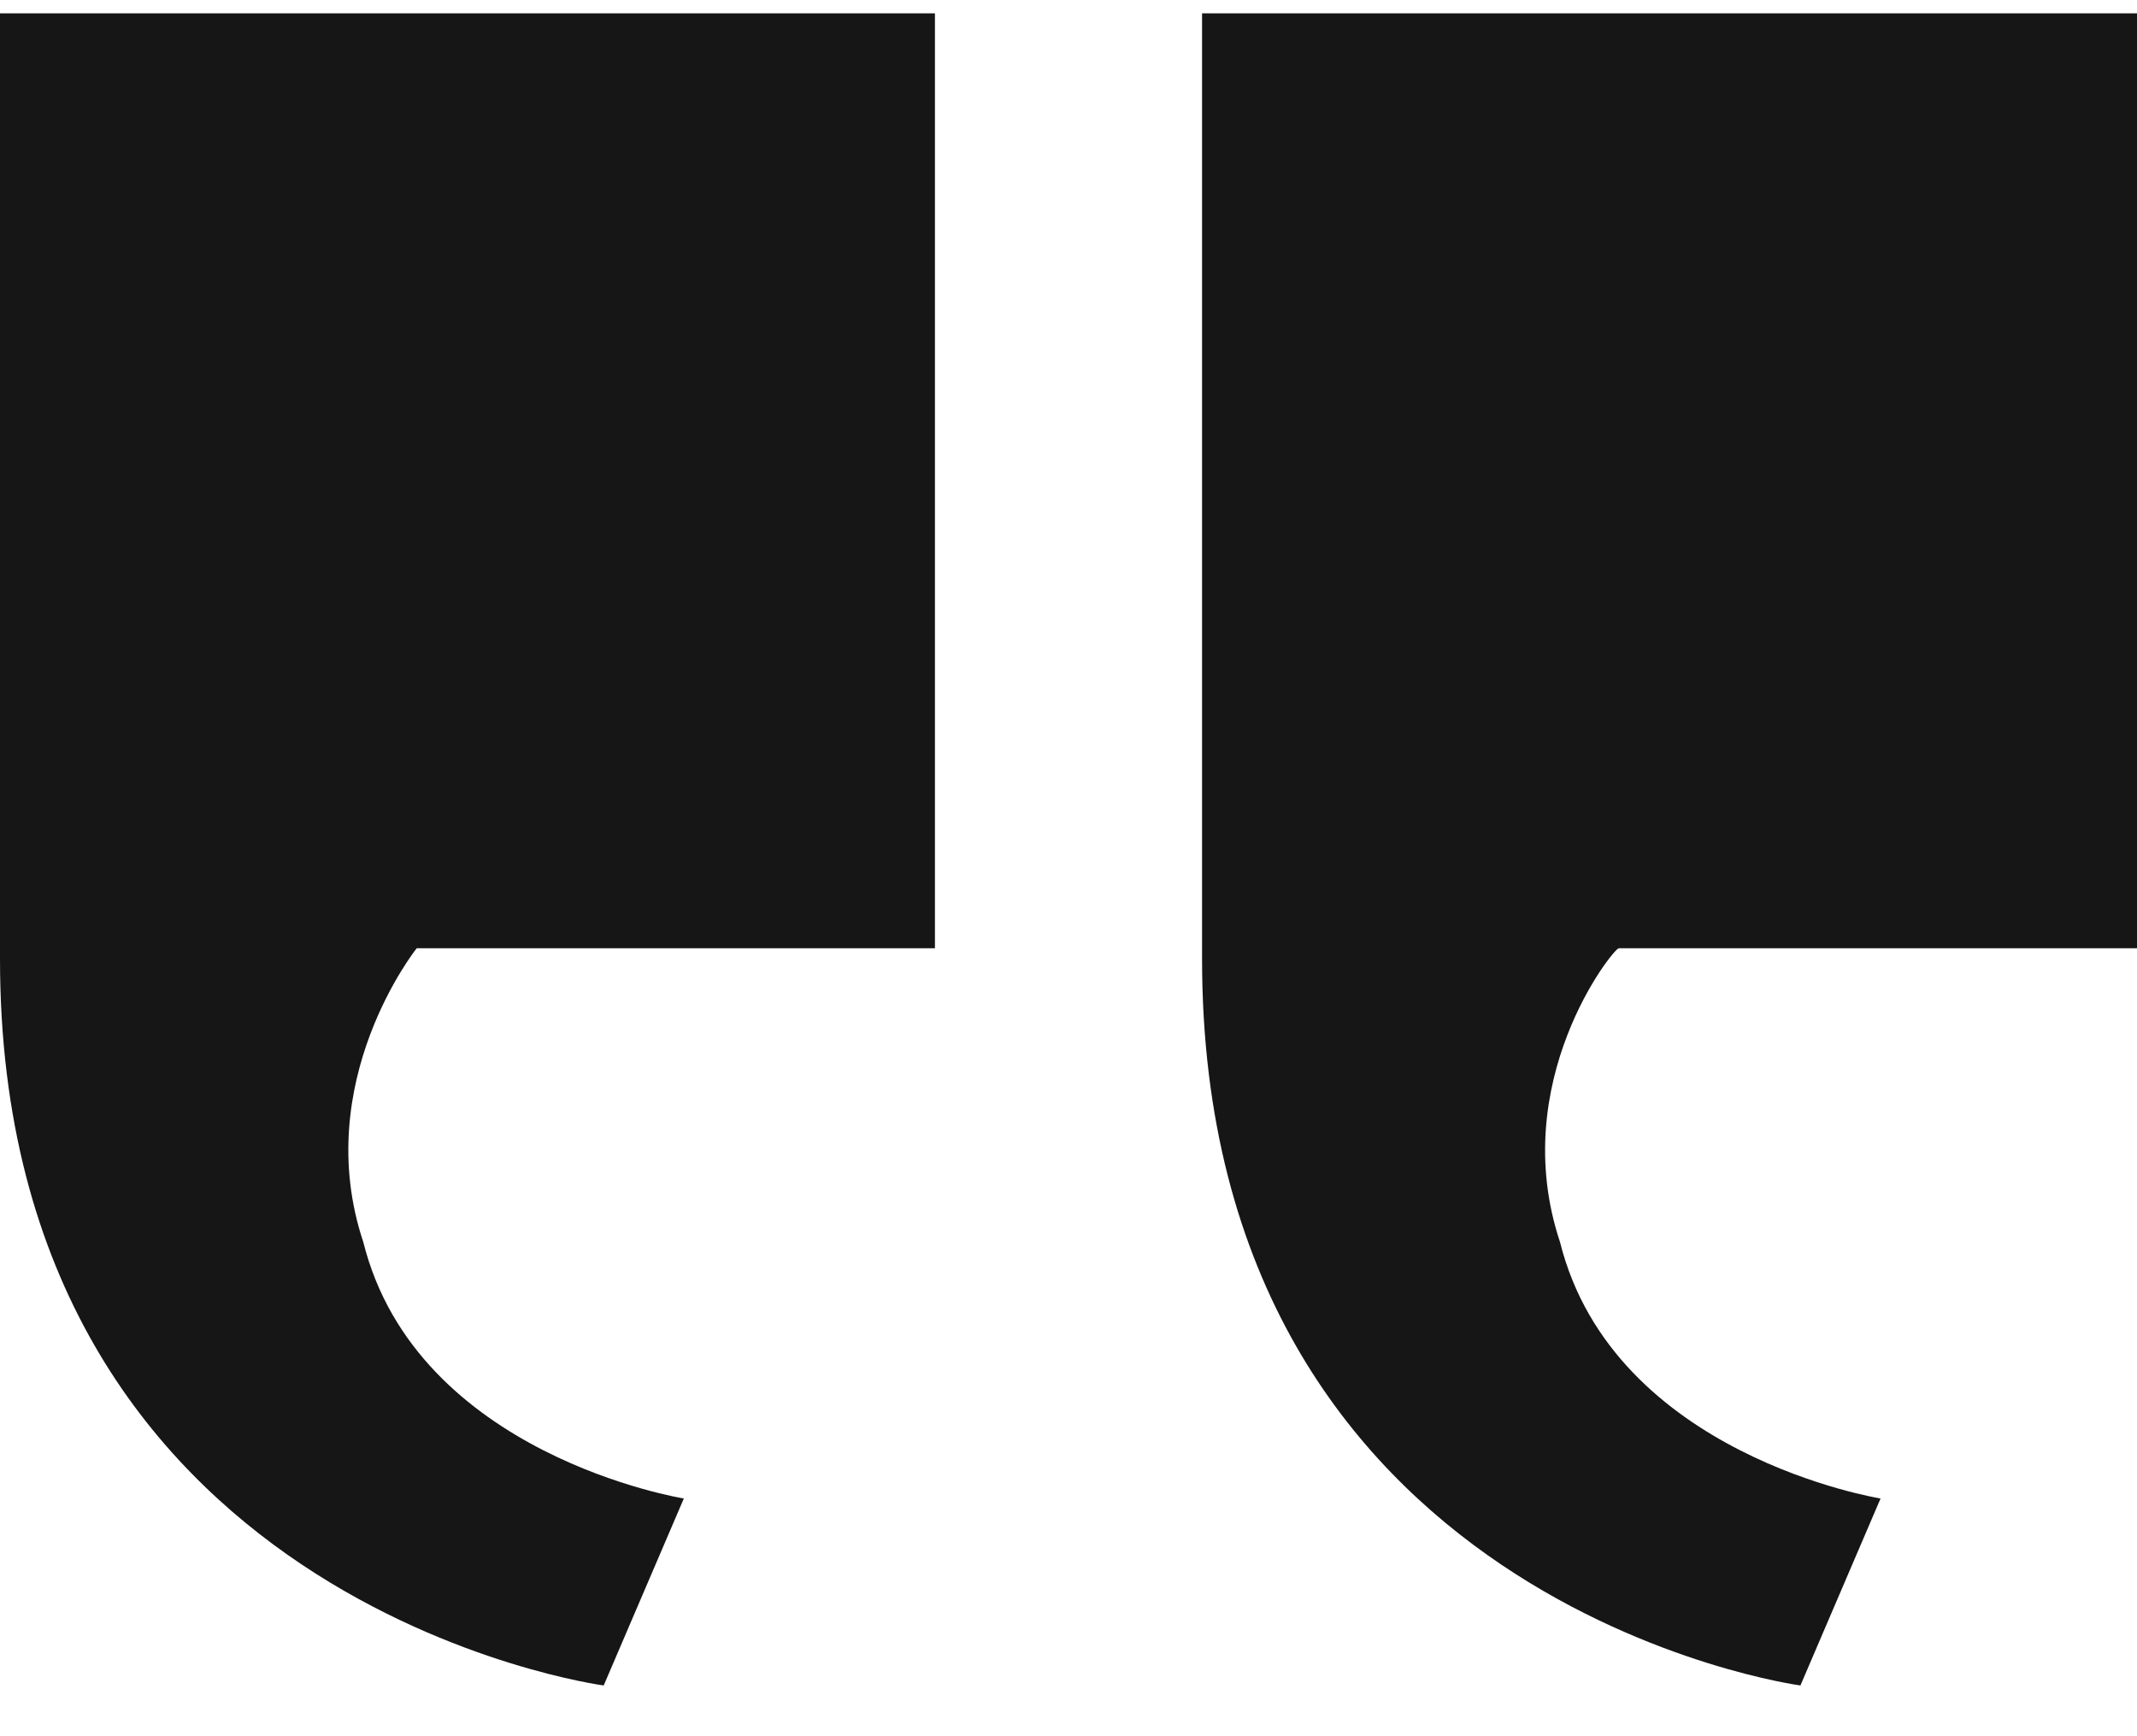
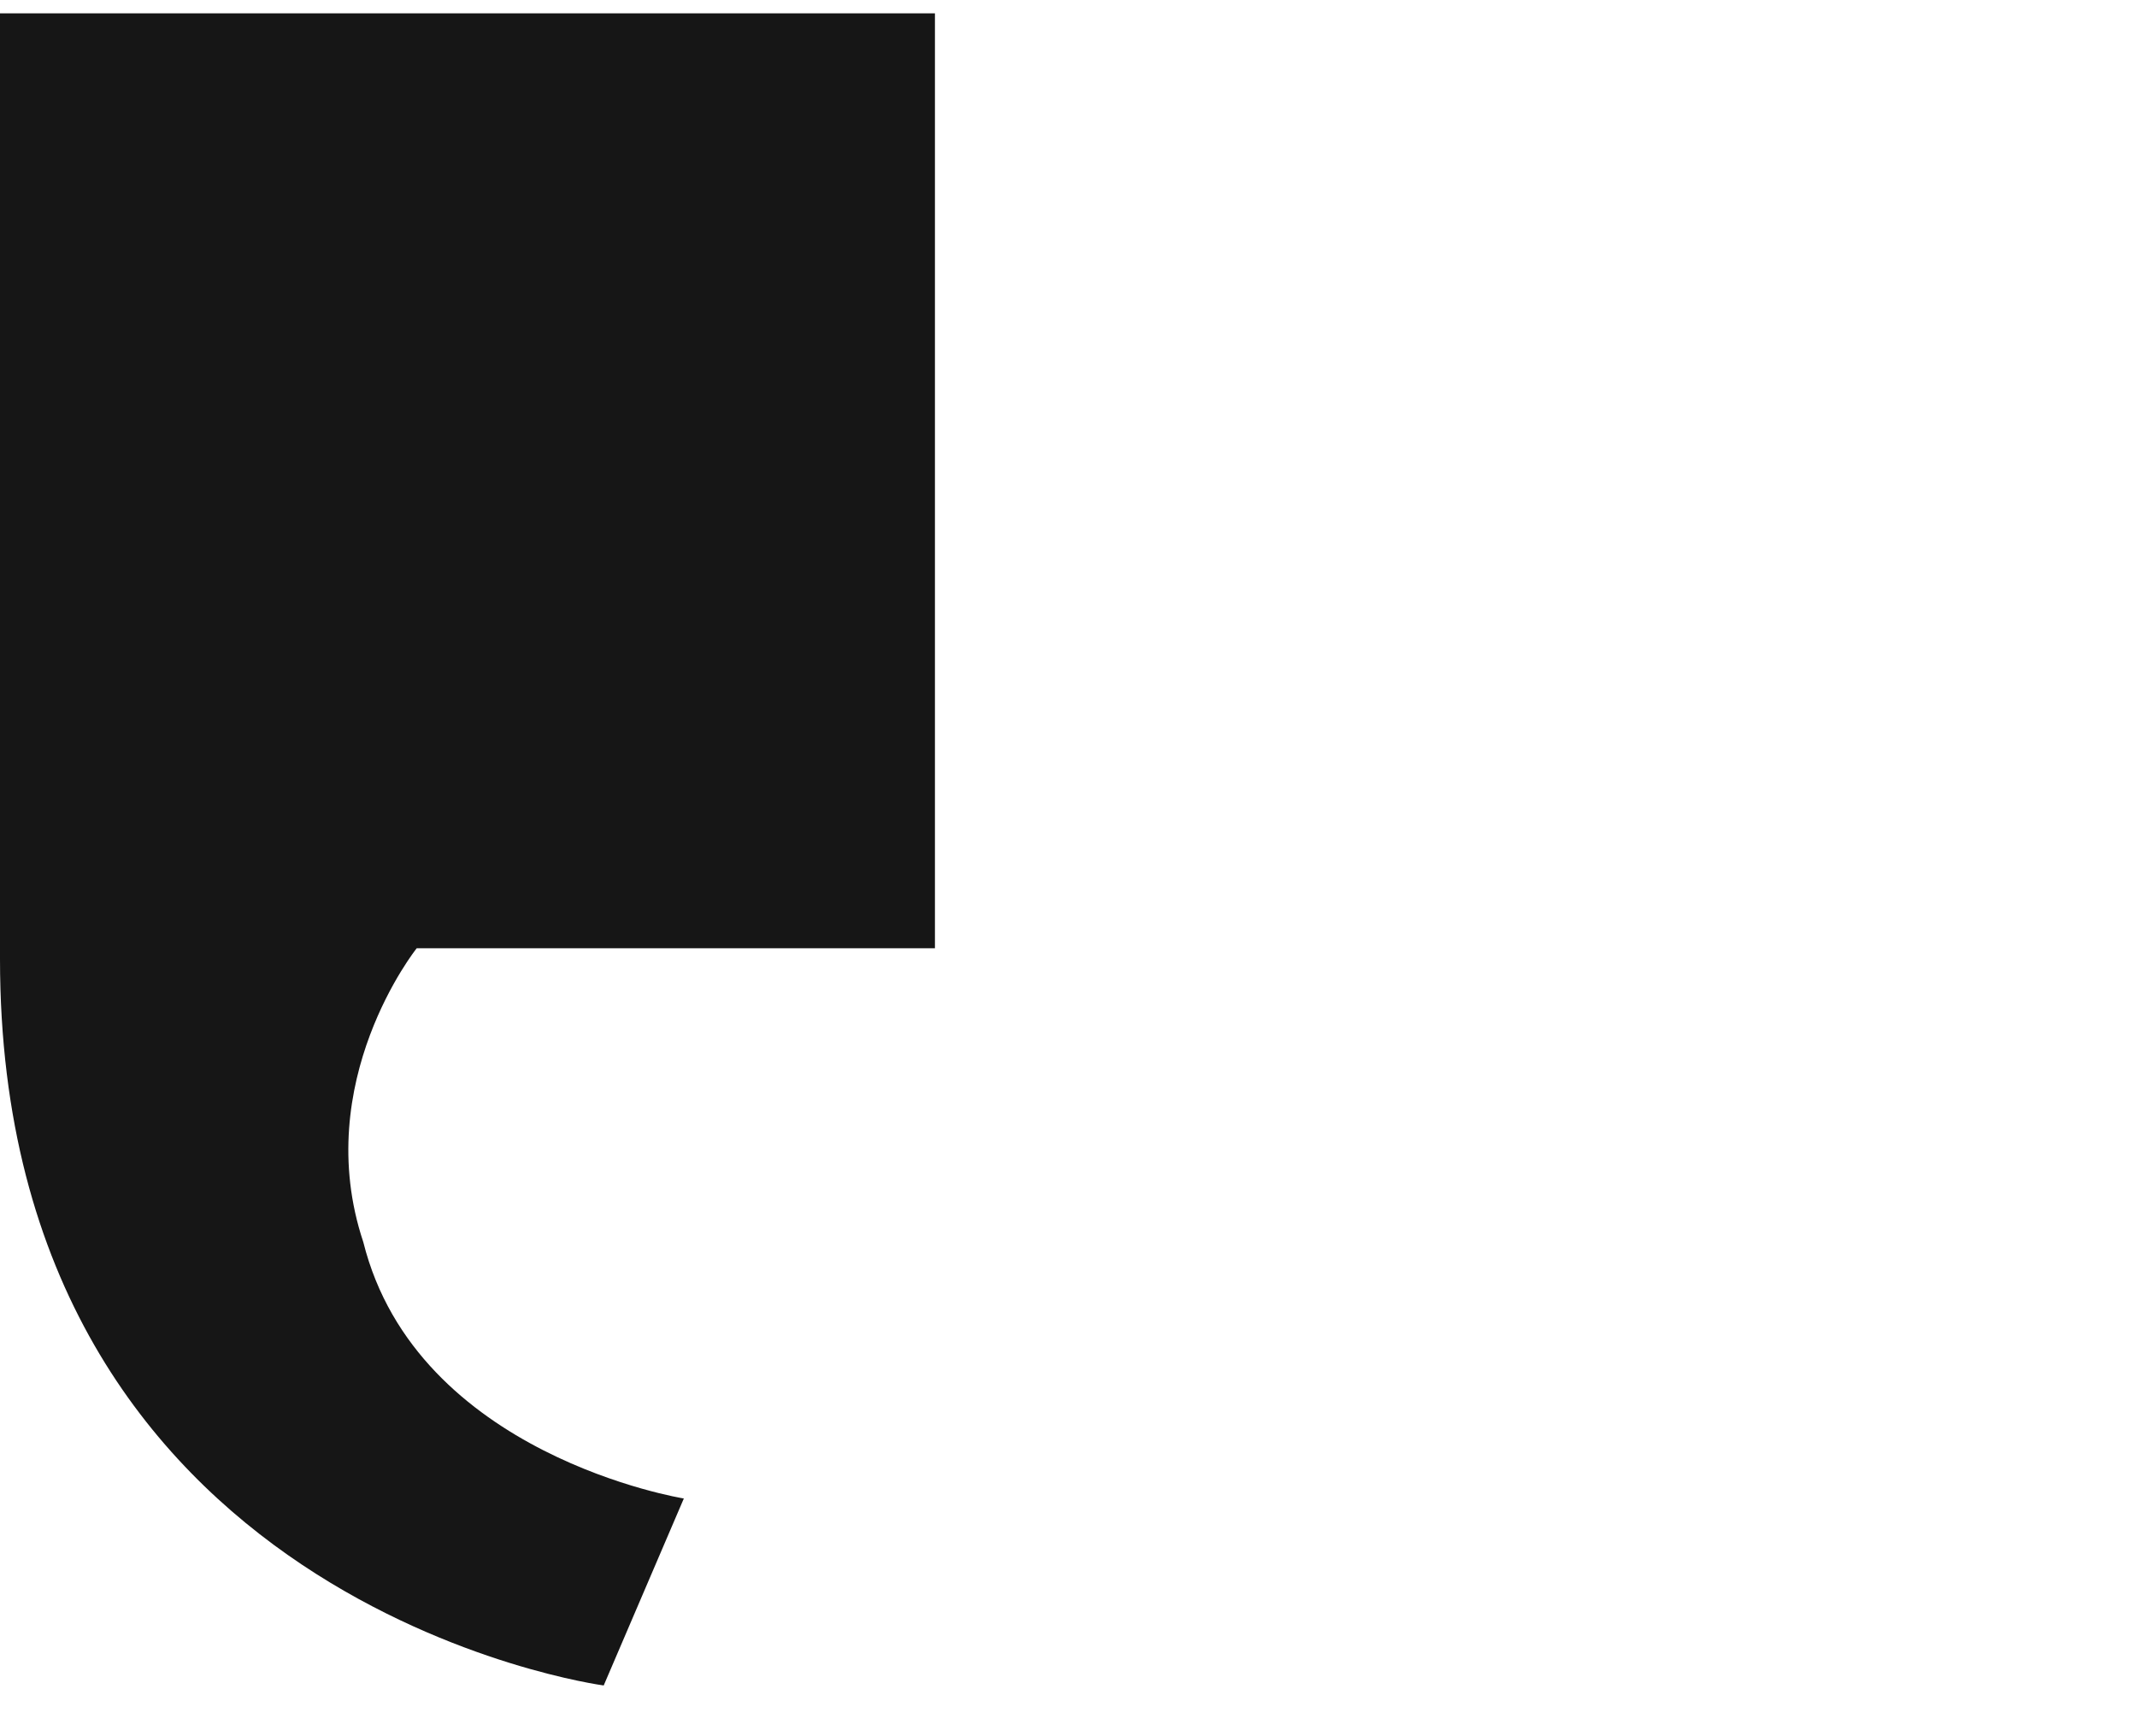
<svg xmlns="http://www.w3.org/2000/svg" version="1.2" viewBox="0 0 40 32" width="32" height="26">
  <title>Testimonials-002-svg</title>
  <style>
		.s0 { fill: #161616 } 
	</style>
  <path id="Layer" class="s0" d="m7.8 17.5c0 0-2 2.5-1 5.5 1 4 6 4.8 6 4.8l-1.5 3.5c0 0-11.3-1.5-11.3-13.6v-17.7h17.5v17.5z" />
-   <path id="Layer" class="s0" d="m30.3 17.5c-0.1 0-2.1 2.5-1.1 5.5 1 4 6 4.8 6 4.8l-1.5 3.5c0 0-11.2-1.5-11.2-13.6v-17.7h17.5v17.5z" />
</svg>